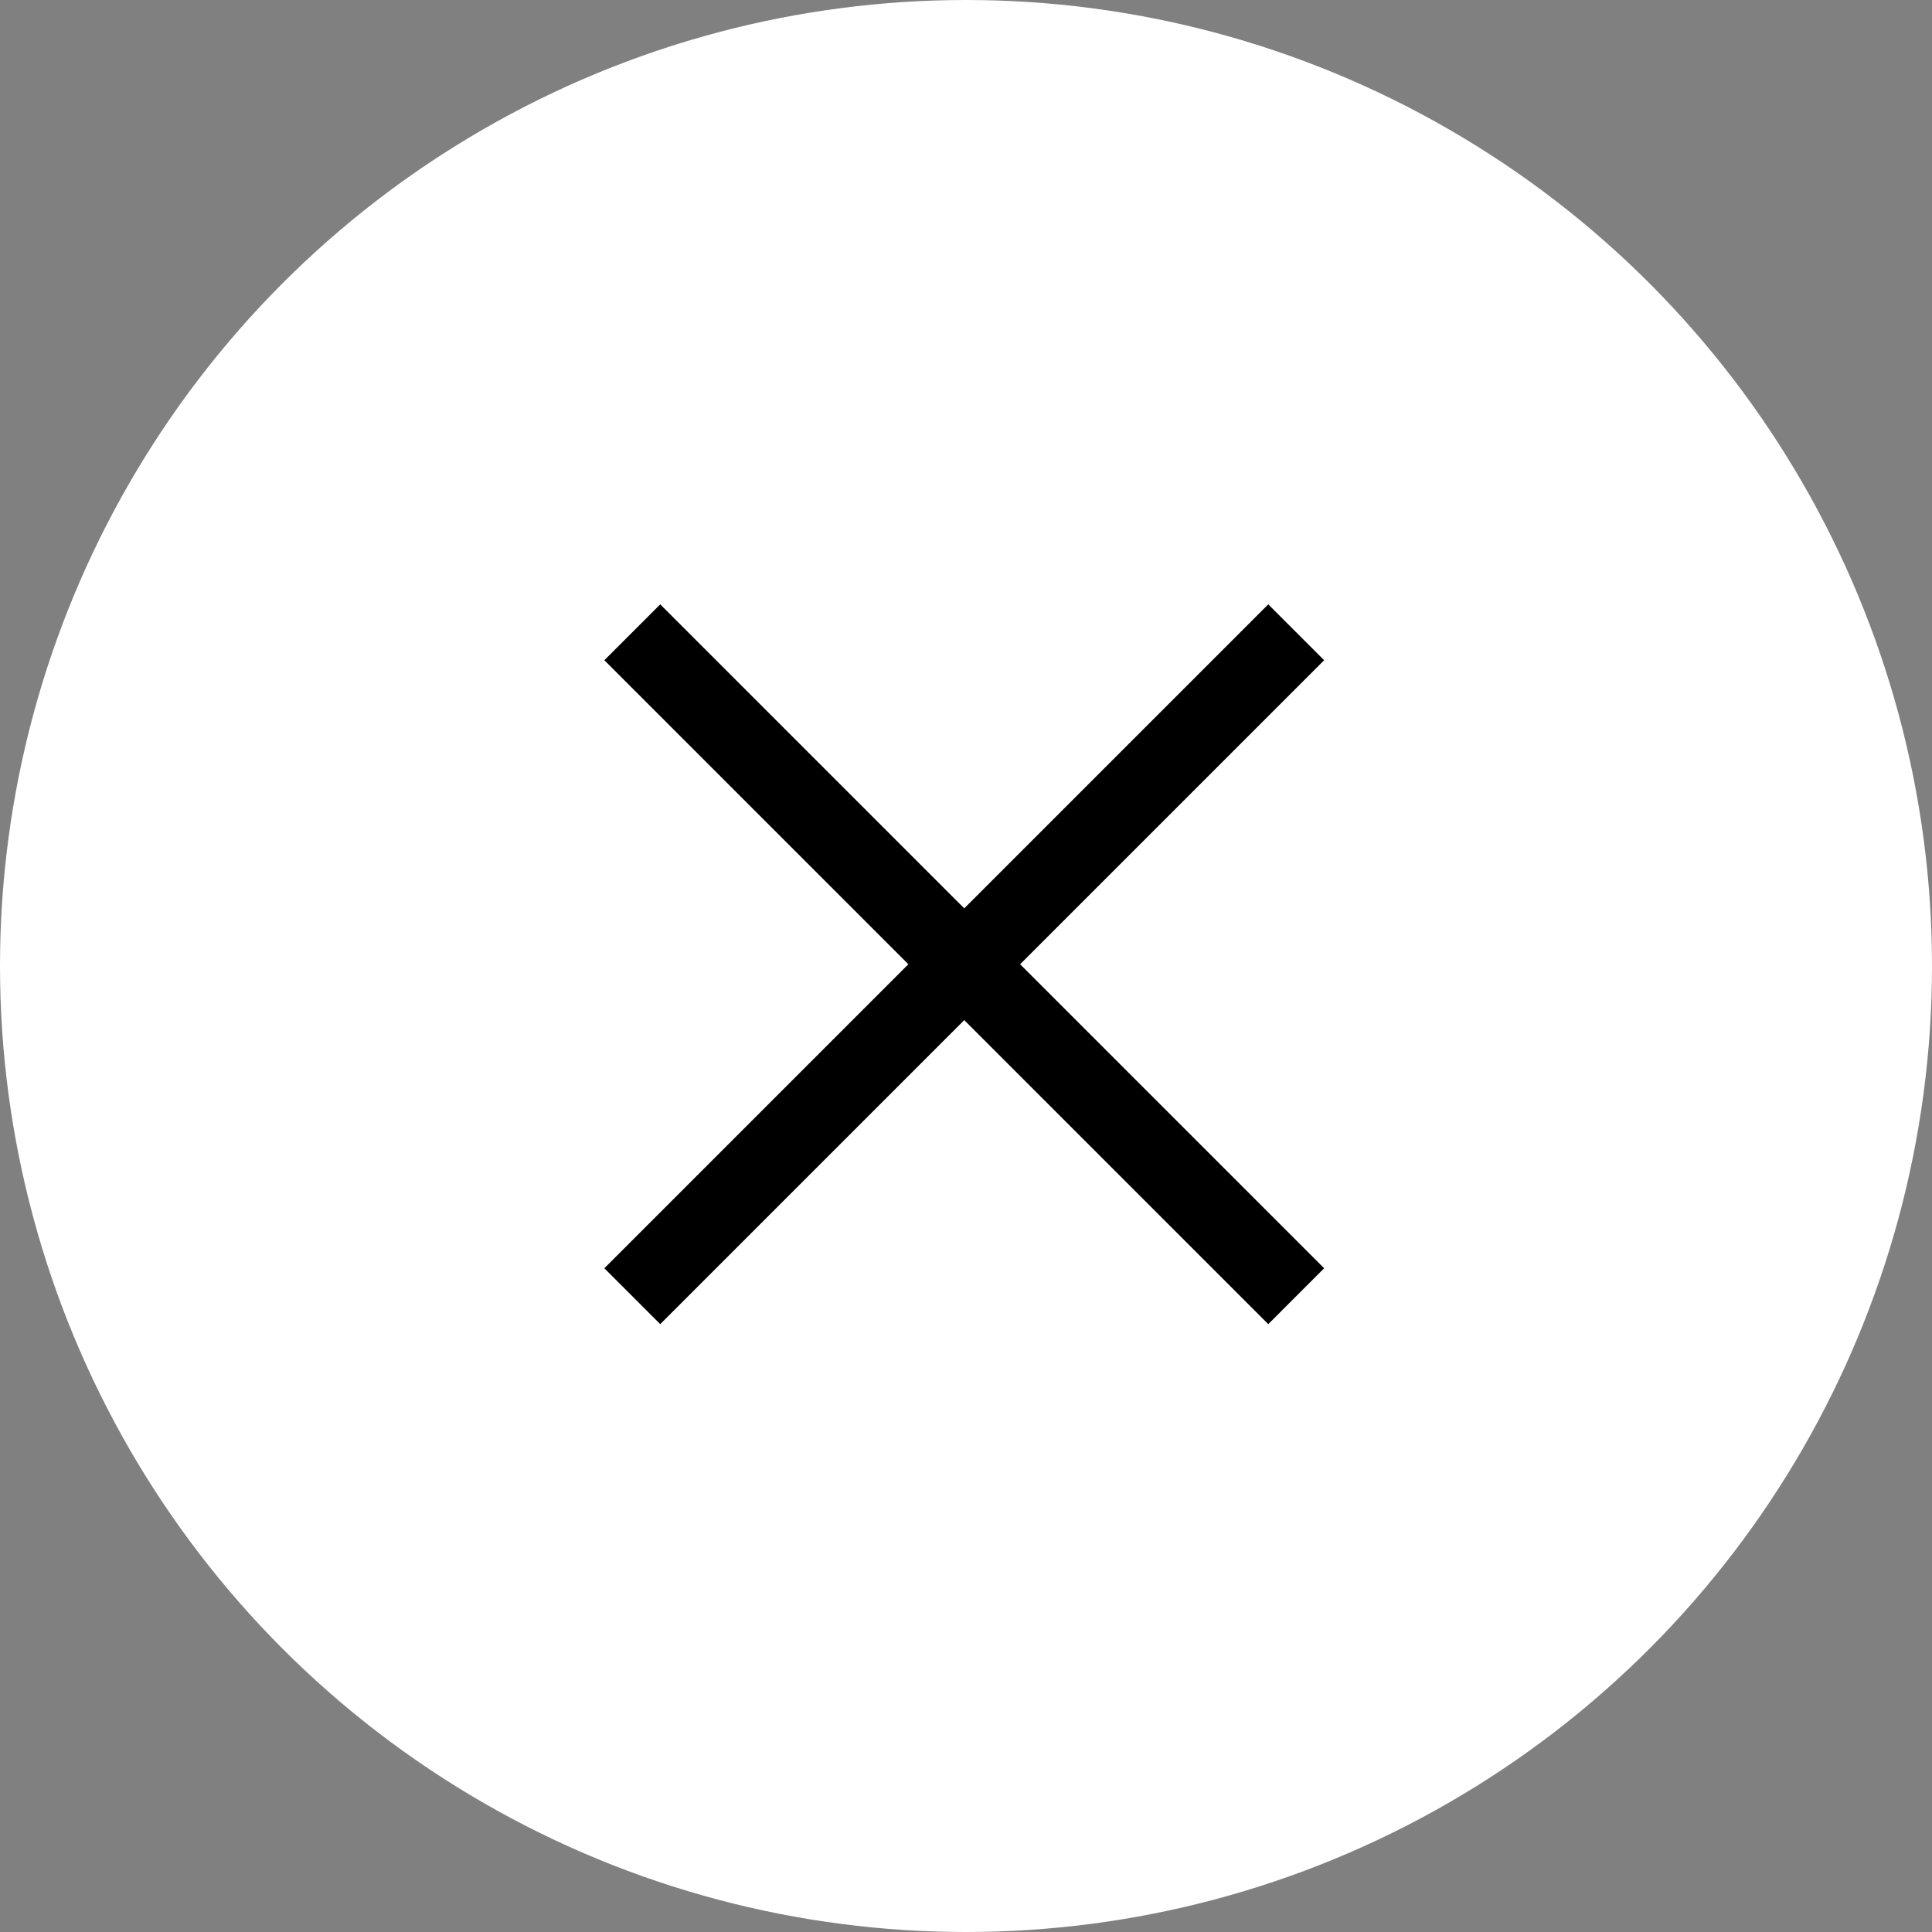
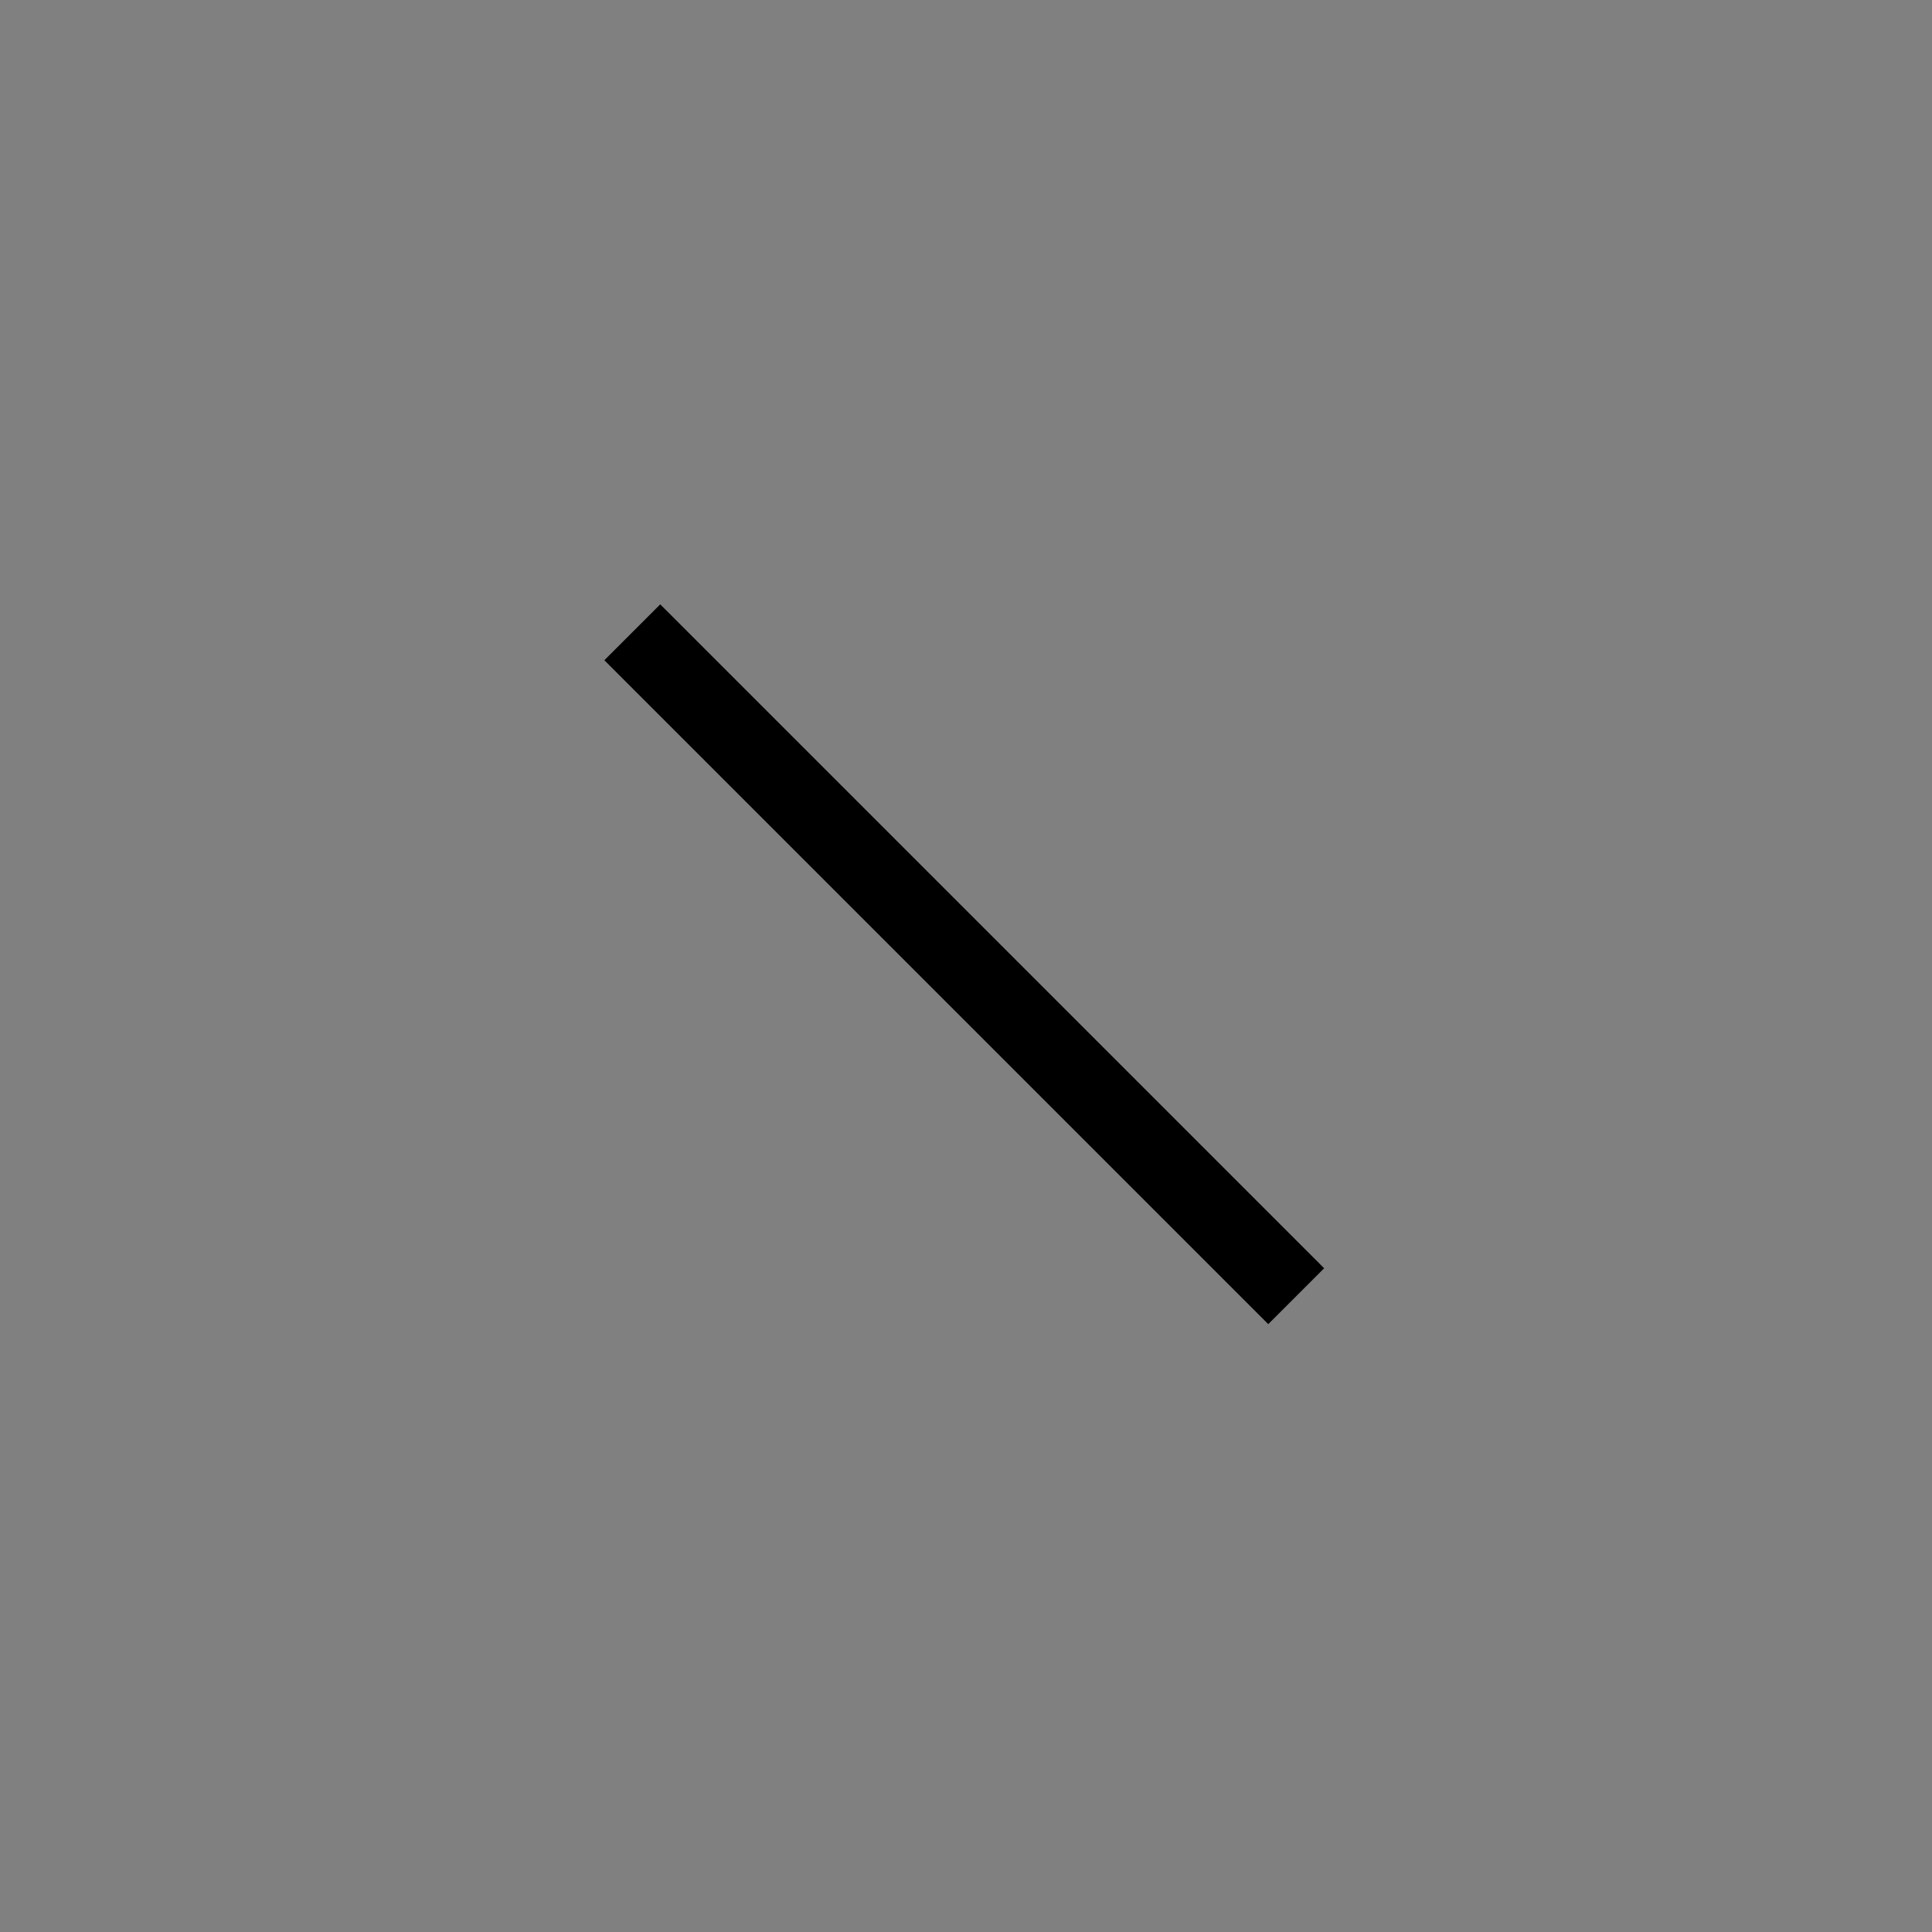
<svg xmlns="http://www.w3.org/2000/svg" version="1.1" id="Layer_1" x="0px" y="0px" viewBox="0 0 55 55" style="enable-background:new 0 0 55 55;" xml:space="preserve">
  <rect x="0" y="0" width="55" height="55" fill="#808080" stroke="none" />
  <style type="text/css">
	.st0{fill:#FFFFFF;}
	.st1{fill:none;stroke:#000000;stroke-width:2.25;}
</style>
  <g>
-     <circle class="st0" cx="27.5" cy="27.5" r="27.5" />
-     <path class="st1" d="M18,36.9L36.9,18" />
    <path class="st1" d="M18,18l18.9,18.9" />
  </g>
</svg>